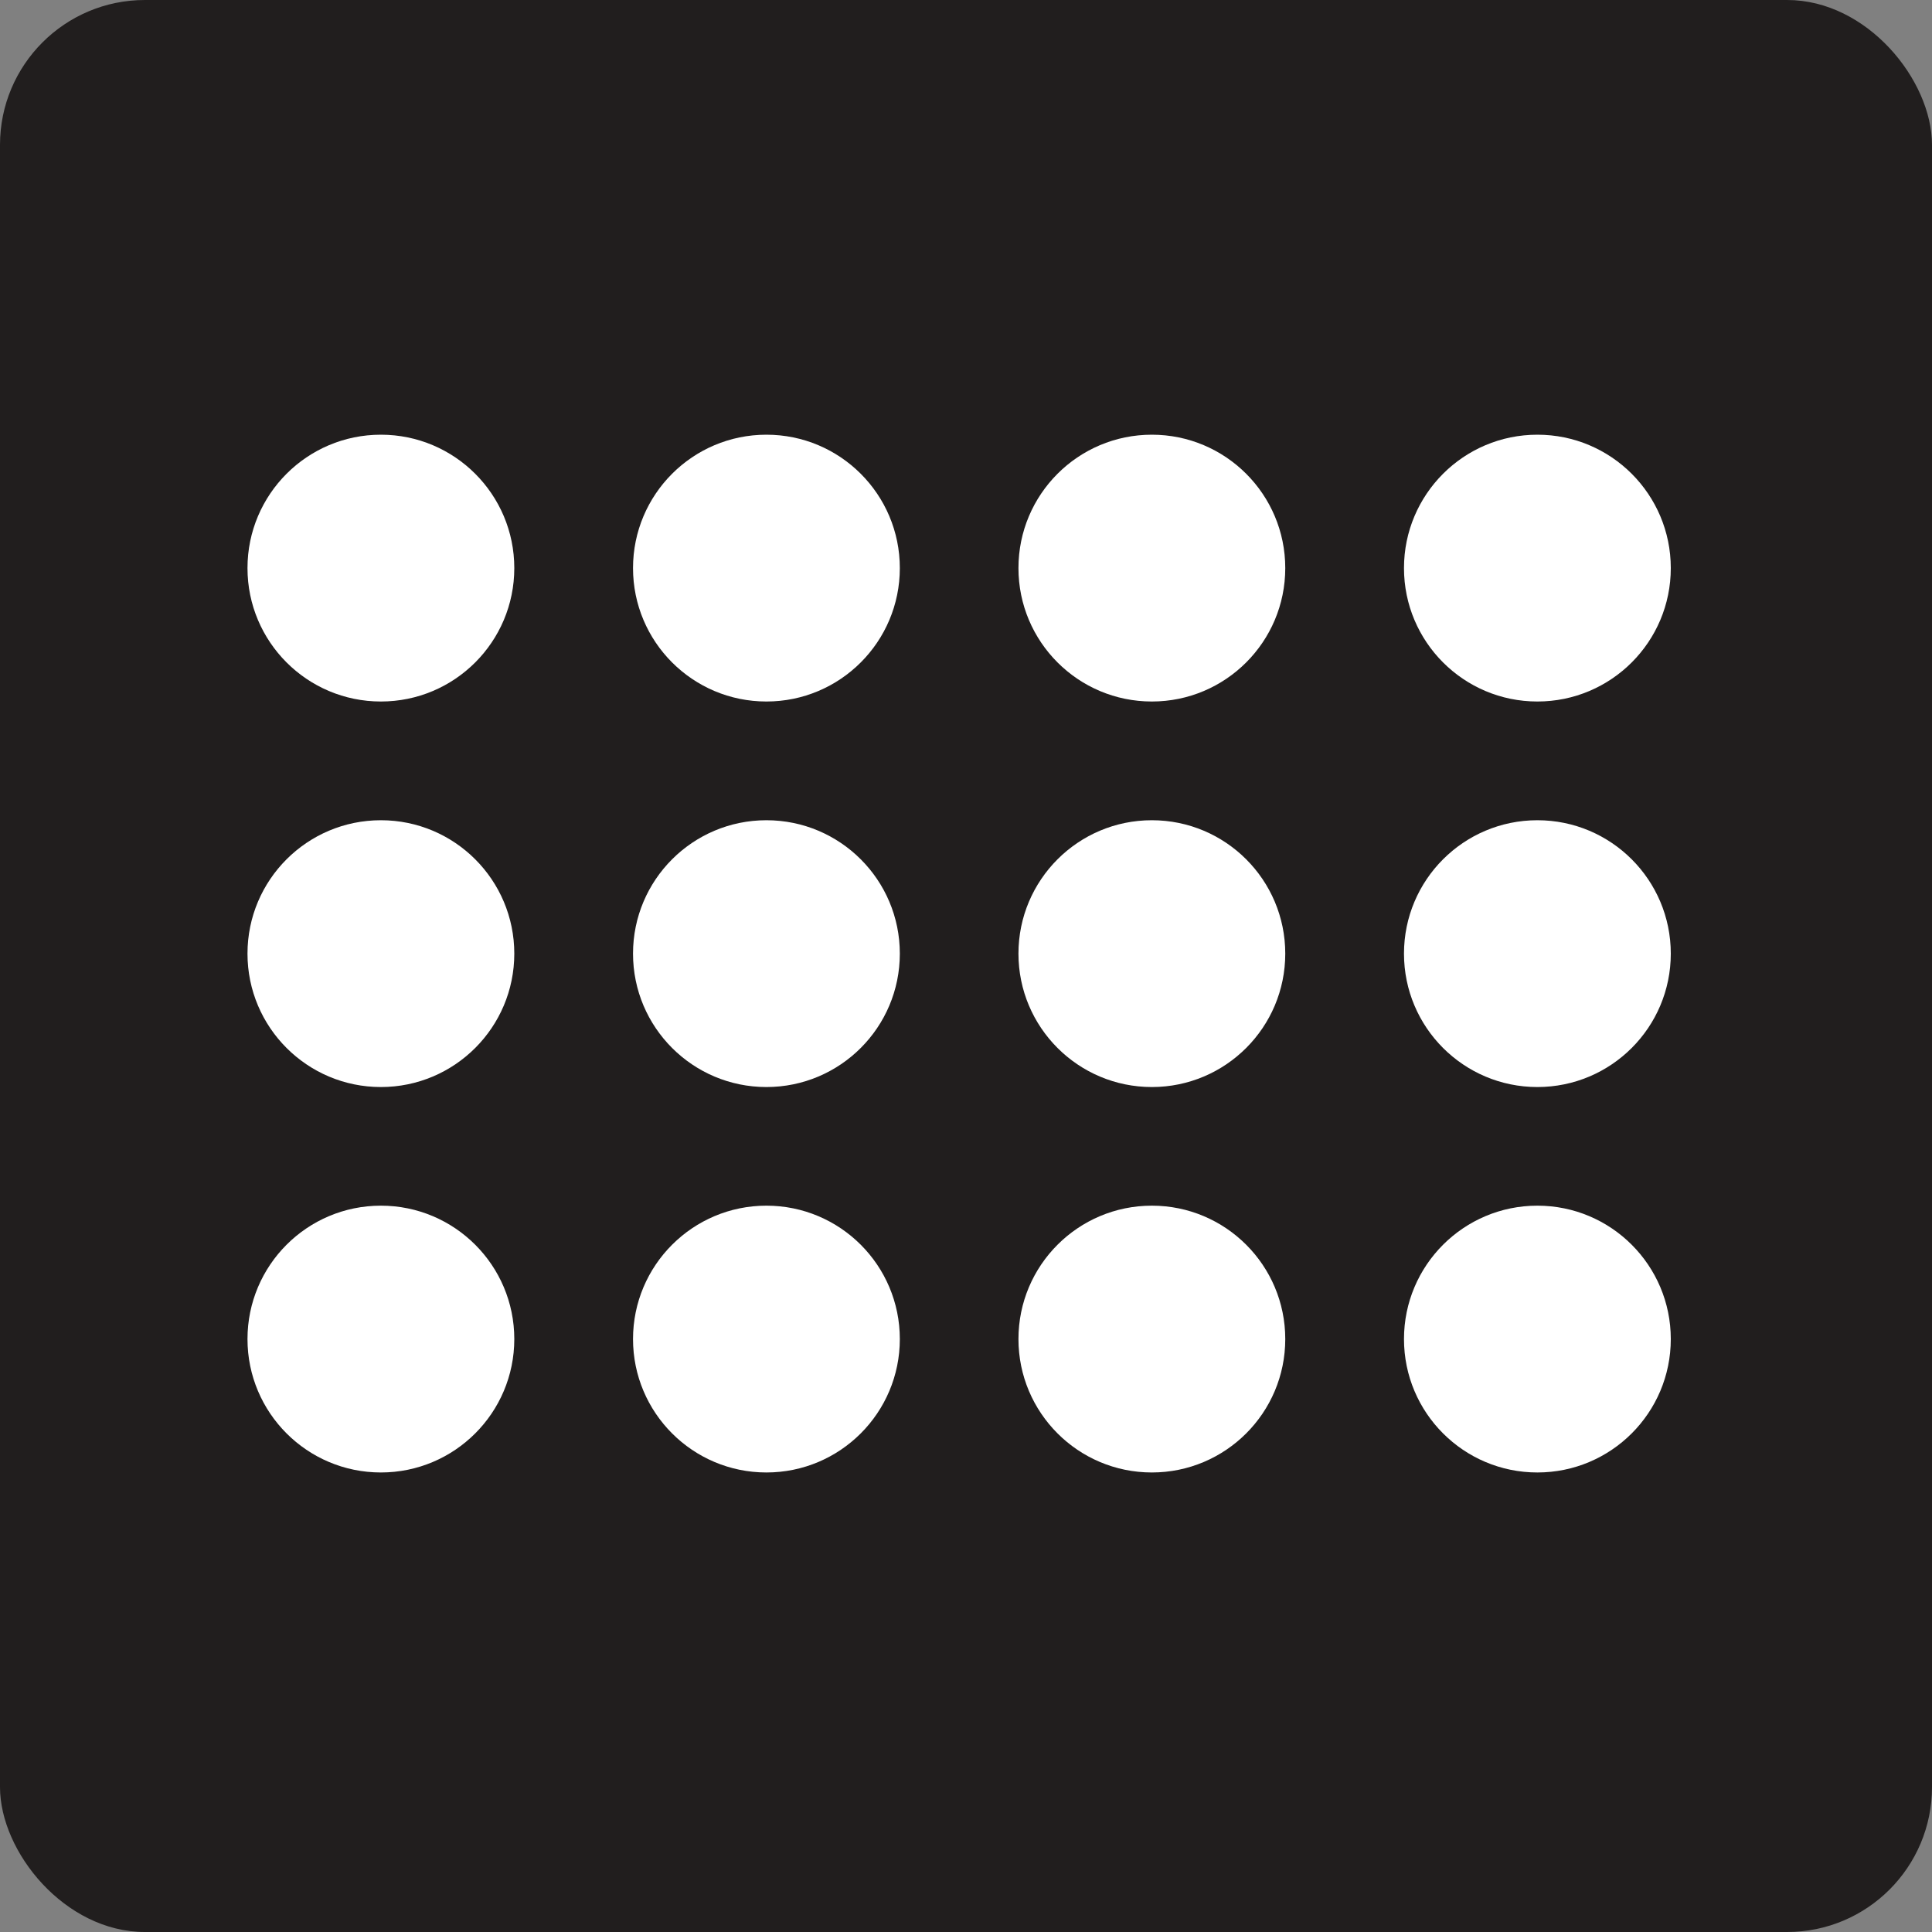
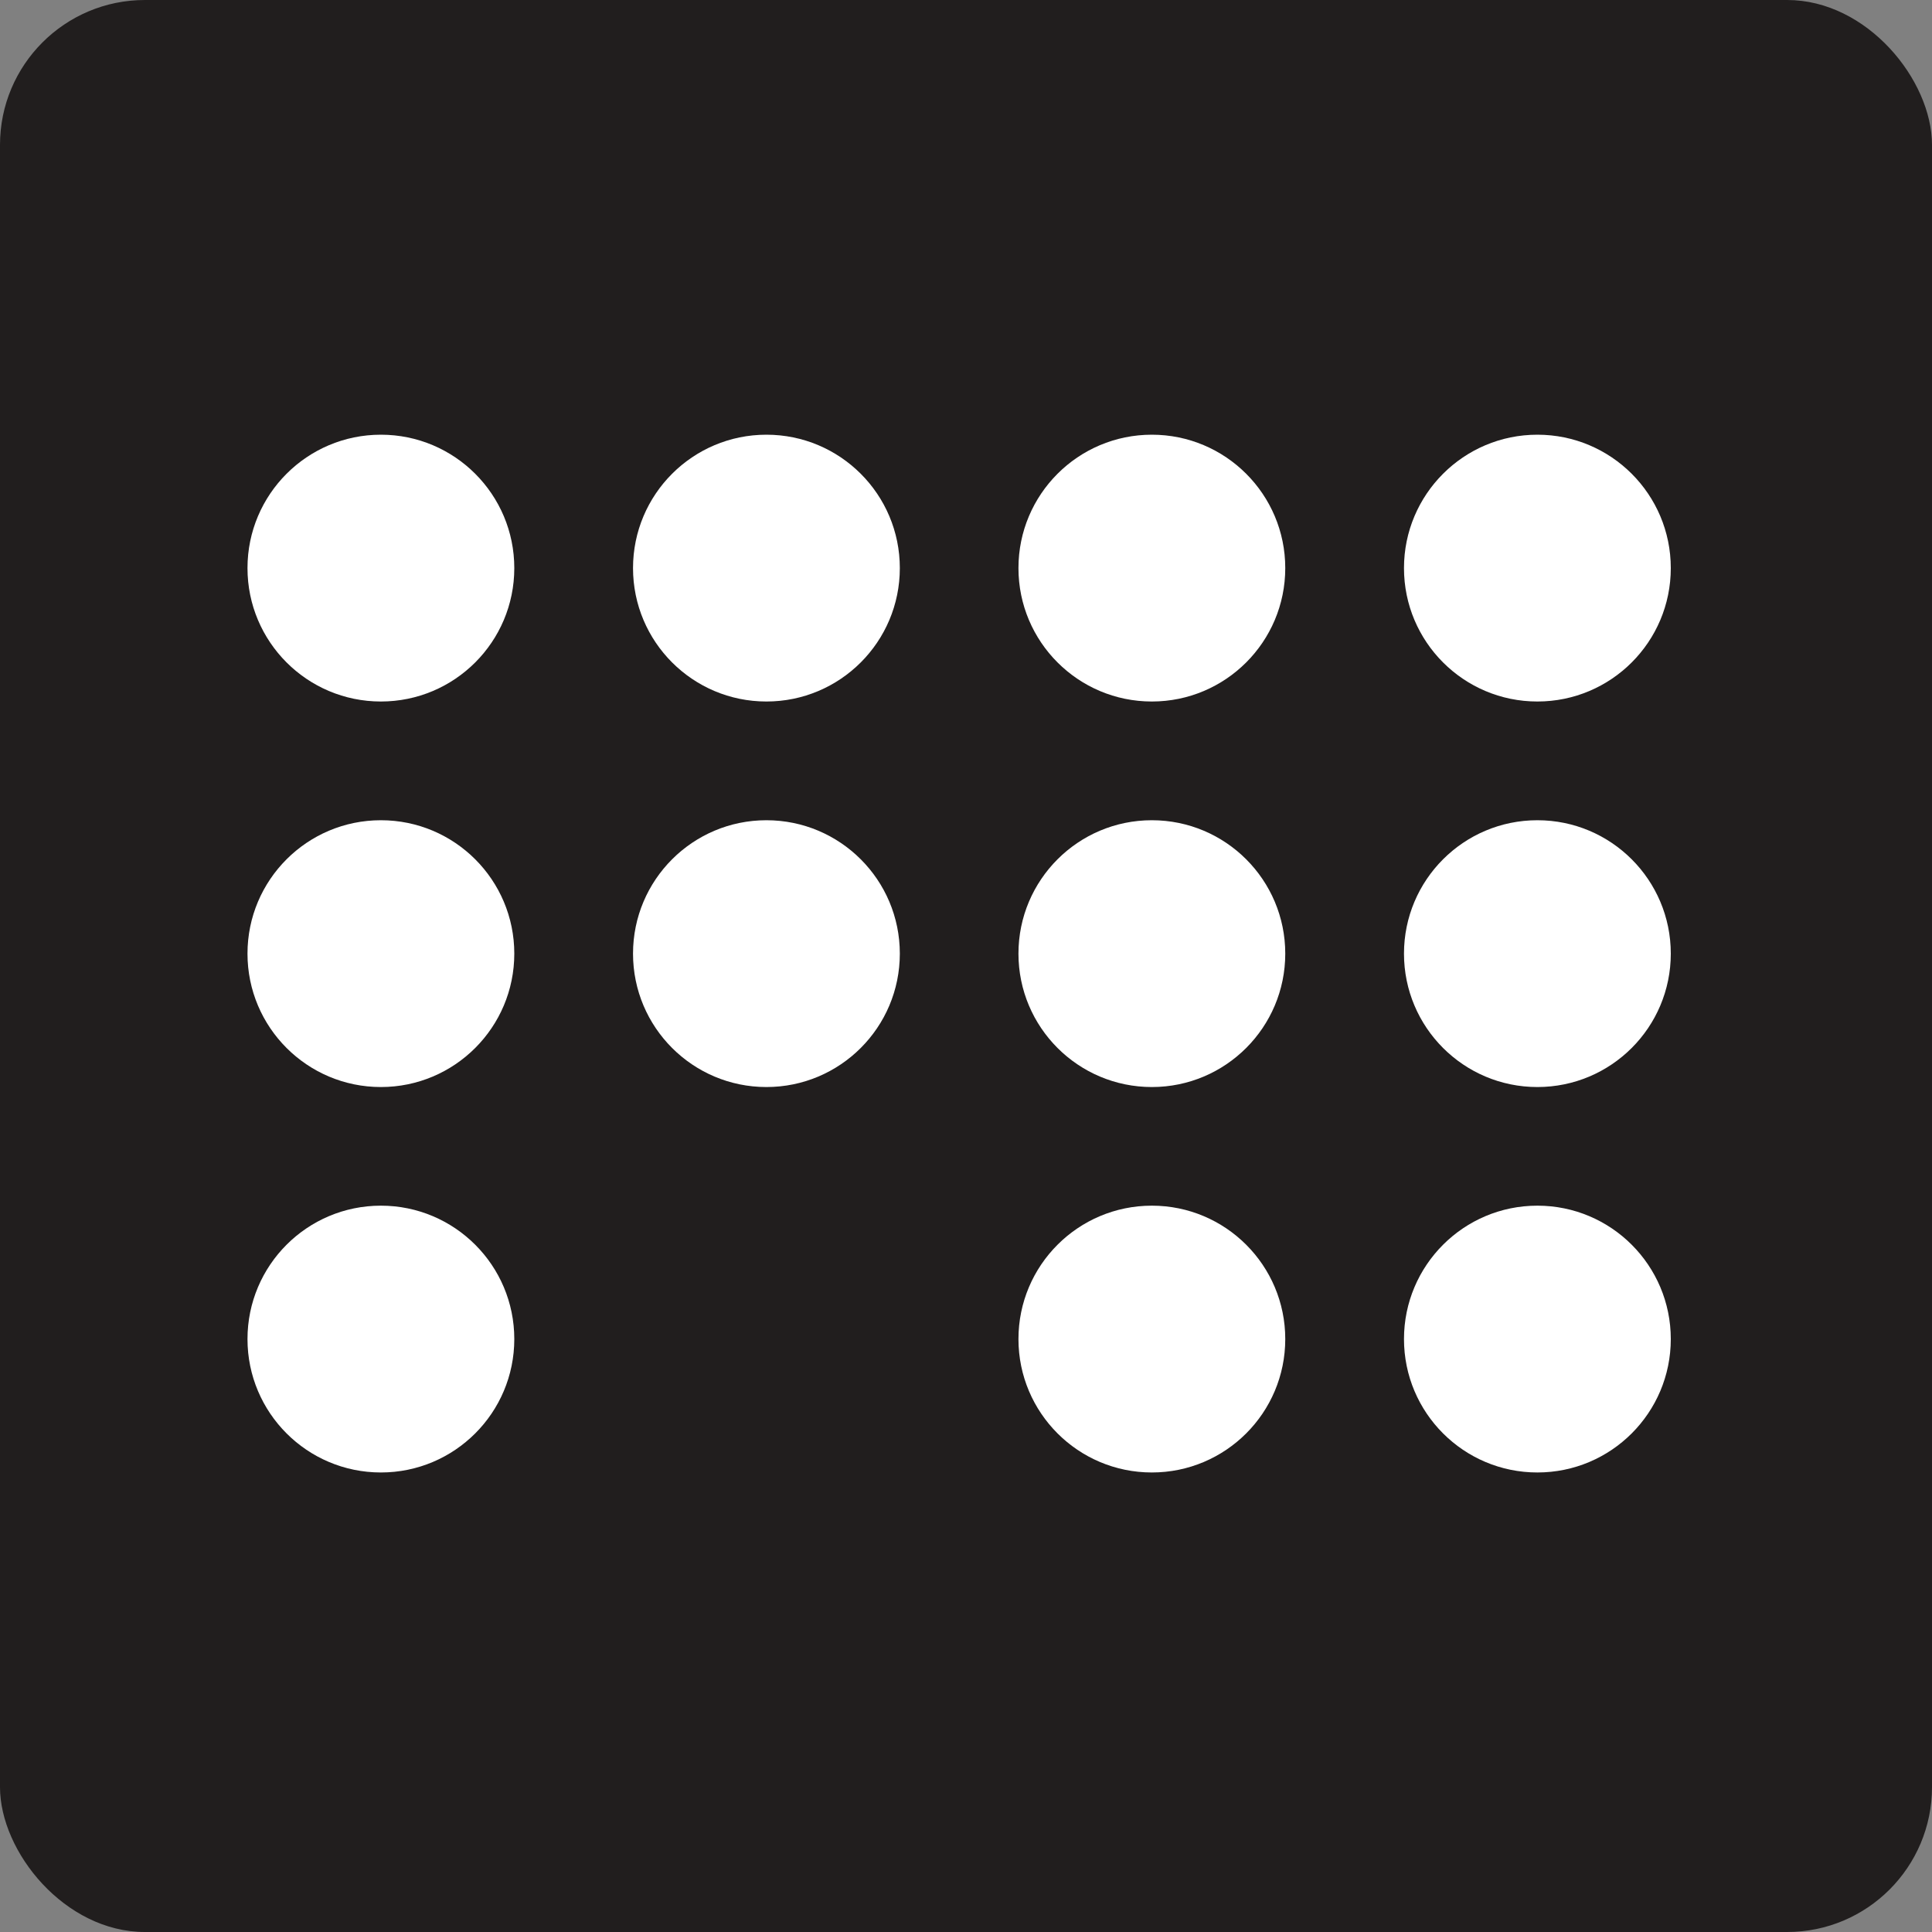
<svg xmlns="http://www.w3.org/2000/svg" viewBox="0 0 200 200" id="Layer_2">
  <rect x="0" y="0" width="200" height="200" fill="#808080" stroke="none" />
  <defs>
    <style>
      .cls-1 {
        fill: none;
      }

      .cls-2 {
        fill: #fff;
      }

      .cls-3 {
        fill: #211e1e;
      }

      .cls-4 {
        clip-path: url(#clippath);
      }
    </style>
    <clipPath id="clippath">
      <rect height="110.11" width="150" y="45" x="25.31" class="cls-1" />
    </clipPath>
  </defs>
  <g data-sanitized-data-name="Layer_1" data-name="Layer_1" id="Layer_1-2">
    <rect ry="15" rx="15" height="200" width="200" class="cls-3" />
    <g class="cls-4">
      <g>
        <g id="_x3C_Grid_Repeat_x3E_">
          <circle r="13.81" cy="58.81" cx="39.43" class="cls-2" />
        </g>
        <g data-sanitized-data-name="_x3C_Grid_Repeat_x3E_" data-name="_x3C_Grid_Repeat_x3E_" id="_x3C_Grid_Repeat_x3E_-2">
          <circle r="13.81" cy="58.81" cx="79.34" class="cls-2" />
        </g>
        <g data-sanitized-data-name="_x3C_Grid_Repeat_x3E_" data-name="_x3C_Grid_Repeat_x3E_" id="_x3C_Grid_Repeat_x3E_-3">
          <circle r="13.81" cy="58.81" cx="119.24" class="cls-2" />
        </g>
        <g data-sanitized-data-name="_x3C_Grid_Repeat_x3E_" data-name="_x3C_Grid_Repeat_x3E_" id="_x3C_Grid_Repeat_x3E_-4">
          <circle r="13.81" cy="58.81" cx="159.15" class="cls-2" />
        </g>
        <g data-sanitized-data-name="_x3C_Grid_Repeat_x3E_" data-name="_x3C_Grid_Repeat_x3E_" id="_x3C_Grid_Repeat_x3E_-5">
          <circle r="13.81" cy="98.72" cx="39.43" class="cls-2" />
        </g>
        <g data-sanitized-data-name="_x3C_Grid_Repeat_x3E_" data-name="_x3C_Grid_Repeat_x3E_" id="_x3C_Grid_Repeat_x3E_-6">
          <circle r="13.81" cy="98.72" cx="79.34" class="cls-2" />
        </g>
        <g data-sanitized-data-name="_x3C_Grid_Repeat_x3E_" data-name="_x3C_Grid_Repeat_x3E_" id="_x3C_Grid_Repeat_x3E_-7">
          <circle r="13.81" cy="98.72" cx="119.24" class="cls-2" />
        </g>
        <g data-sanitized-data-name="_x3C_Grid_Repeat_x3E_" data-name="_x3C_Grid_Repeat_x3E_" id="_x3C_Grid_Repeat_x3E_-8">
          <circle r="13.81" cy="98.72" cx="159.15" class="cls-2" />
        </g>
        <g data-sanitized-data-name="_x3C_Grid_Repeat_x3E_" data-name="_x3C_Grid_Repeat_x3E_" id="_x3C_Grid_Repeat_x3E_-9">
          <circle r="13.81" cy="138.62" cx="39.43" class="cls-2" />
        </g>
        <g data-sanitized-data-name="_x3C_Grid_Repeat_x3E_" data-name="_x3C_Grid_Repeat_x3E_" id="_x3C_Grid_Repeat_x3E_-10">
-           <circle r="13.81" cy="138.62" cx="79.34" class="cls-2" />
-         </g>
+           </g>
        <g data-sanitized-data-name="_x3C_Grid_Repeat_x3E_" data-name="_x3C_Grid_Repeat_x3E_" id="_x3C_Grid_Repeat_x3E_-11">
          <circle r="13.81" cy="138.62" cx="119.24" class="cls-2" />
        </g>
        <g data-sanitized-data-name="_x3C_Grid_Repeat_x3E_" data-name="_x3C_Grid_Repeat_x3E_" id="_x3C_Grid_Repeat_x3E_-12">
          <circle r="13.81" cy="138.62" cx="159.15" class="cls-2" />
        </g>
      </g>
    </g>
  </g>
</svg>